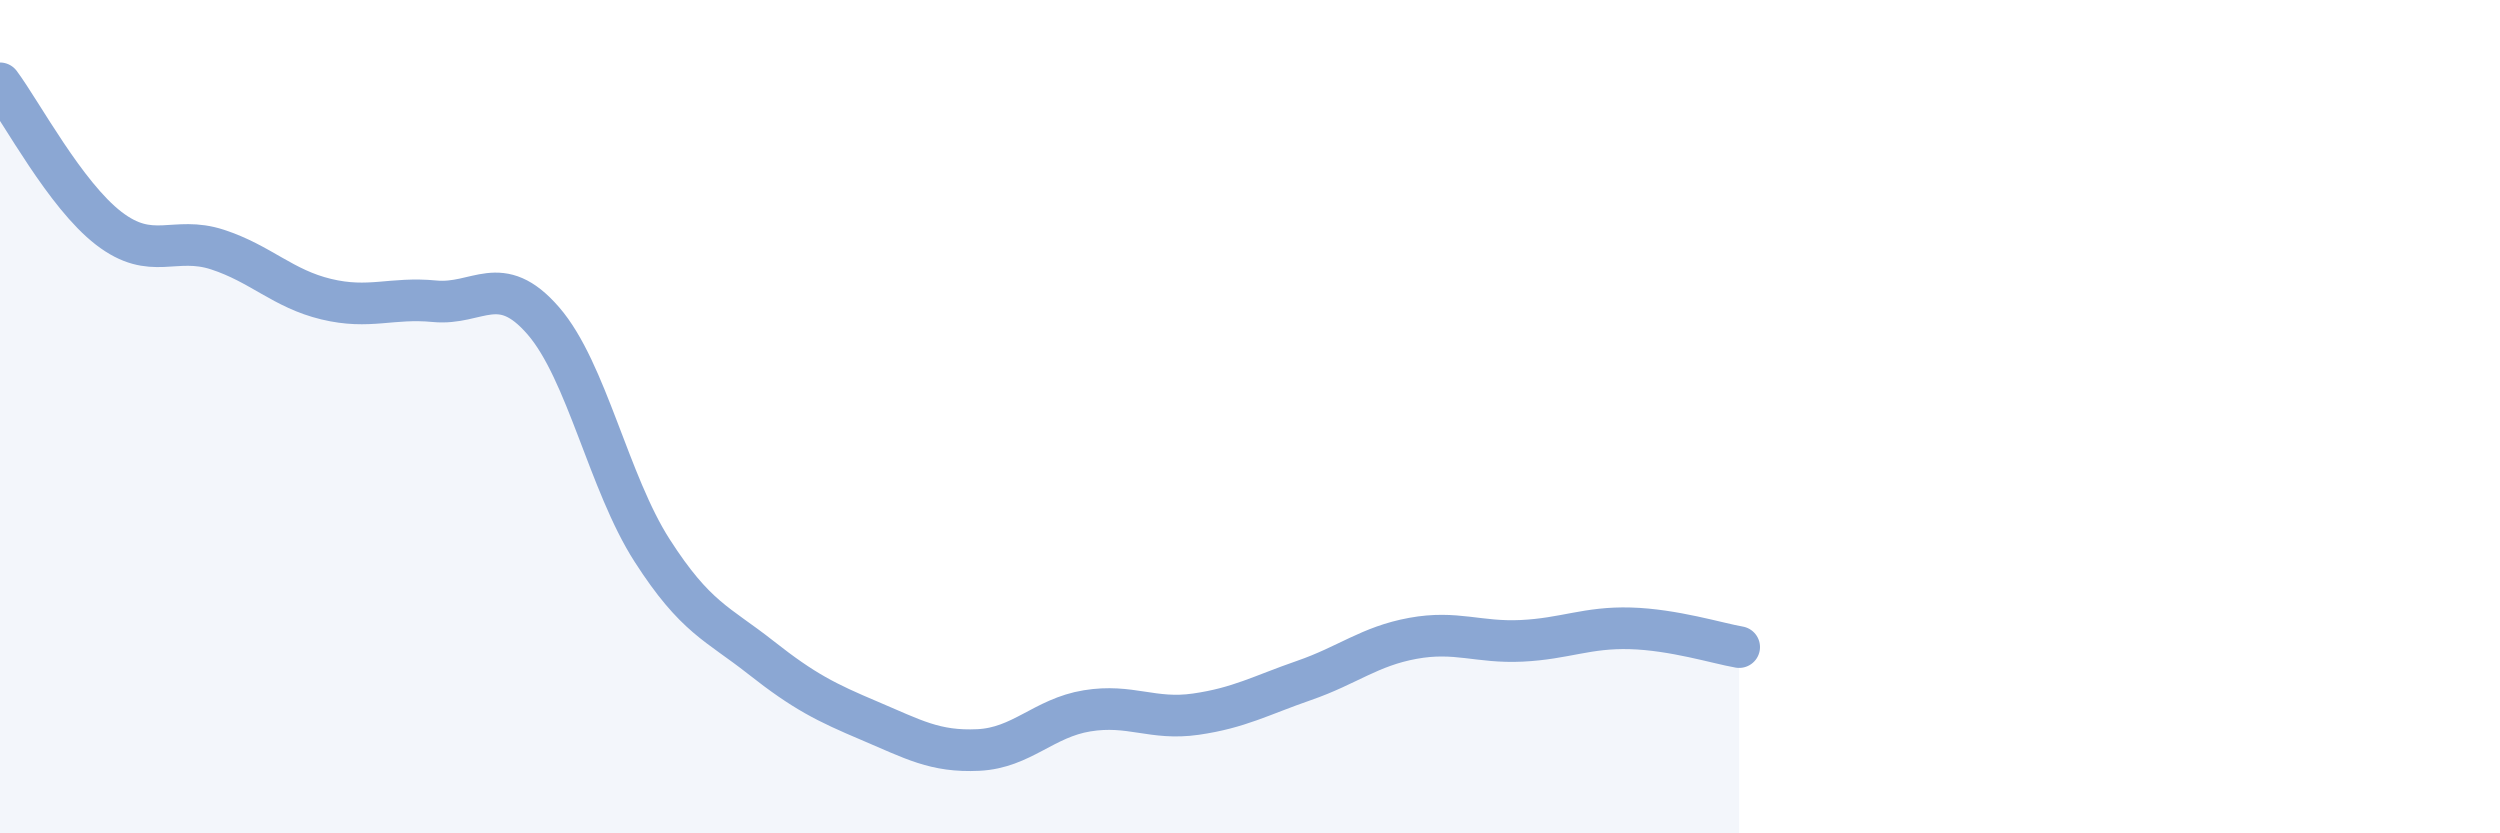
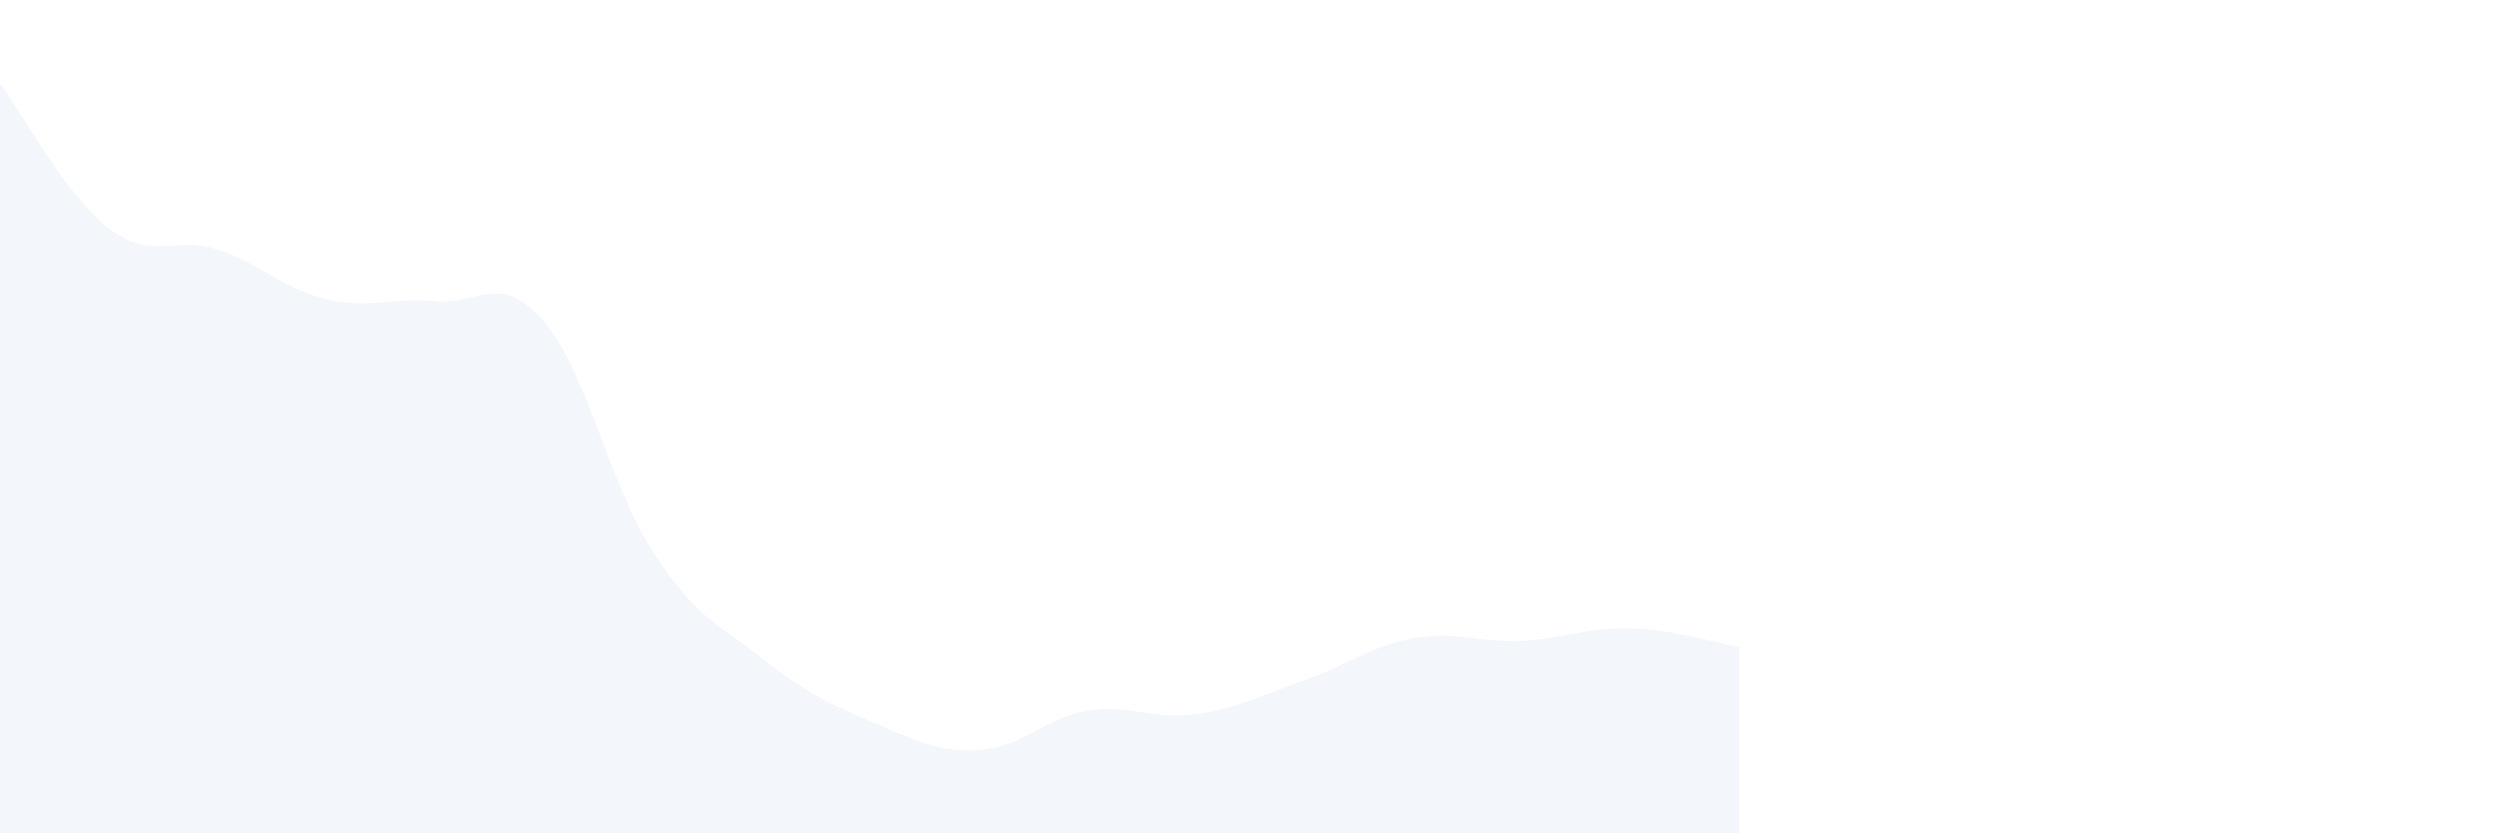
<svg xmlns="http://www.w3.org/2000/svg" width="60" height="20" viewBox="0 0 60 20">
  <path d="M 0,2 C 0.52,2.7 1.57,4.68 2.61,5.48 C 3.65,6.28 4.18,5.65 5.22,5.99 C 6.26,6.33 6.79,6.93 7.83,7.18 C 8.87,7.43 9.39,7.13 10.43,7.23 C 11.47,7.33 12,6.5 13.04,7.7 C 14.08,8.9 14.61,11.59 15.65,13.21 C 16.69,14.83 17.22,14.96 18.26,15.78 C 19.3,16.6 19.83,16.86 20.87,17.3 C 21.91,17.74 22.44,18.05 23.48,18 C 24.52,17.95 25.05,17.23 26.09,17.06 C 27.13,16.89 27.66,17.29 28.7,17.14 C 29.74,16.99 30.26,16.69 31.3,16.33 C 32.34,15.97 32.87,15.51 33.91,15.32 C 34.95,15.13 35.48,15.43 36.52,15.38 C 37.56,15.33 38.09,15.05 39.13,15.08 C 40.17,15.11 41.22,15.44 41.74,15.53L41.74 20L0 20Z" fill="#8ba7d3" opacity="0.1" stroke-linecap="round" stroke-linejoin="round" />
-   <path d="M 0,2 C 0.52,2.7 1.57,4.68 2.61,5.48 C 3.65,6.28 4.18,5.65 5.22,5.99 C 6.26,6.33 6.79,6.93 7.83,7.18 C 8.87,7.43 9.39,7.13 10.43,7.23 C 11.47,7.33 12,6.5 13.04,7.7 C 14.08,8.9 14.61,11.59 15.65,13.21 C 16.69,14.83 17.22,14.96 18.26,15.78 C 19.3,16.6 19.83,16.86 20.87,17.3 C 21.91,17.74 22.44,18.05 23.48,18 C 24.52,17.95 25.05,17.23 26.09,17.06 C 27.13,16.89 27.66,17.29 28.7,17.14 C 29.74,16.99 30.26,16.69 31.3,16.33 C 32.34,15.97 32.87,15.51 33.91,15.32 C 34.95,15.13 35.48,15.43 36.52,15.38 C 37.56,15.33 38.09,15.05 39.13,15.08 C 40.17,15.11 41.22,15.44 41.74,15.53" stroke="#8ba7d3" stroke-width="1" fill="none" stroke-linecap="round" stroke-linejoin="round" />
</svg>